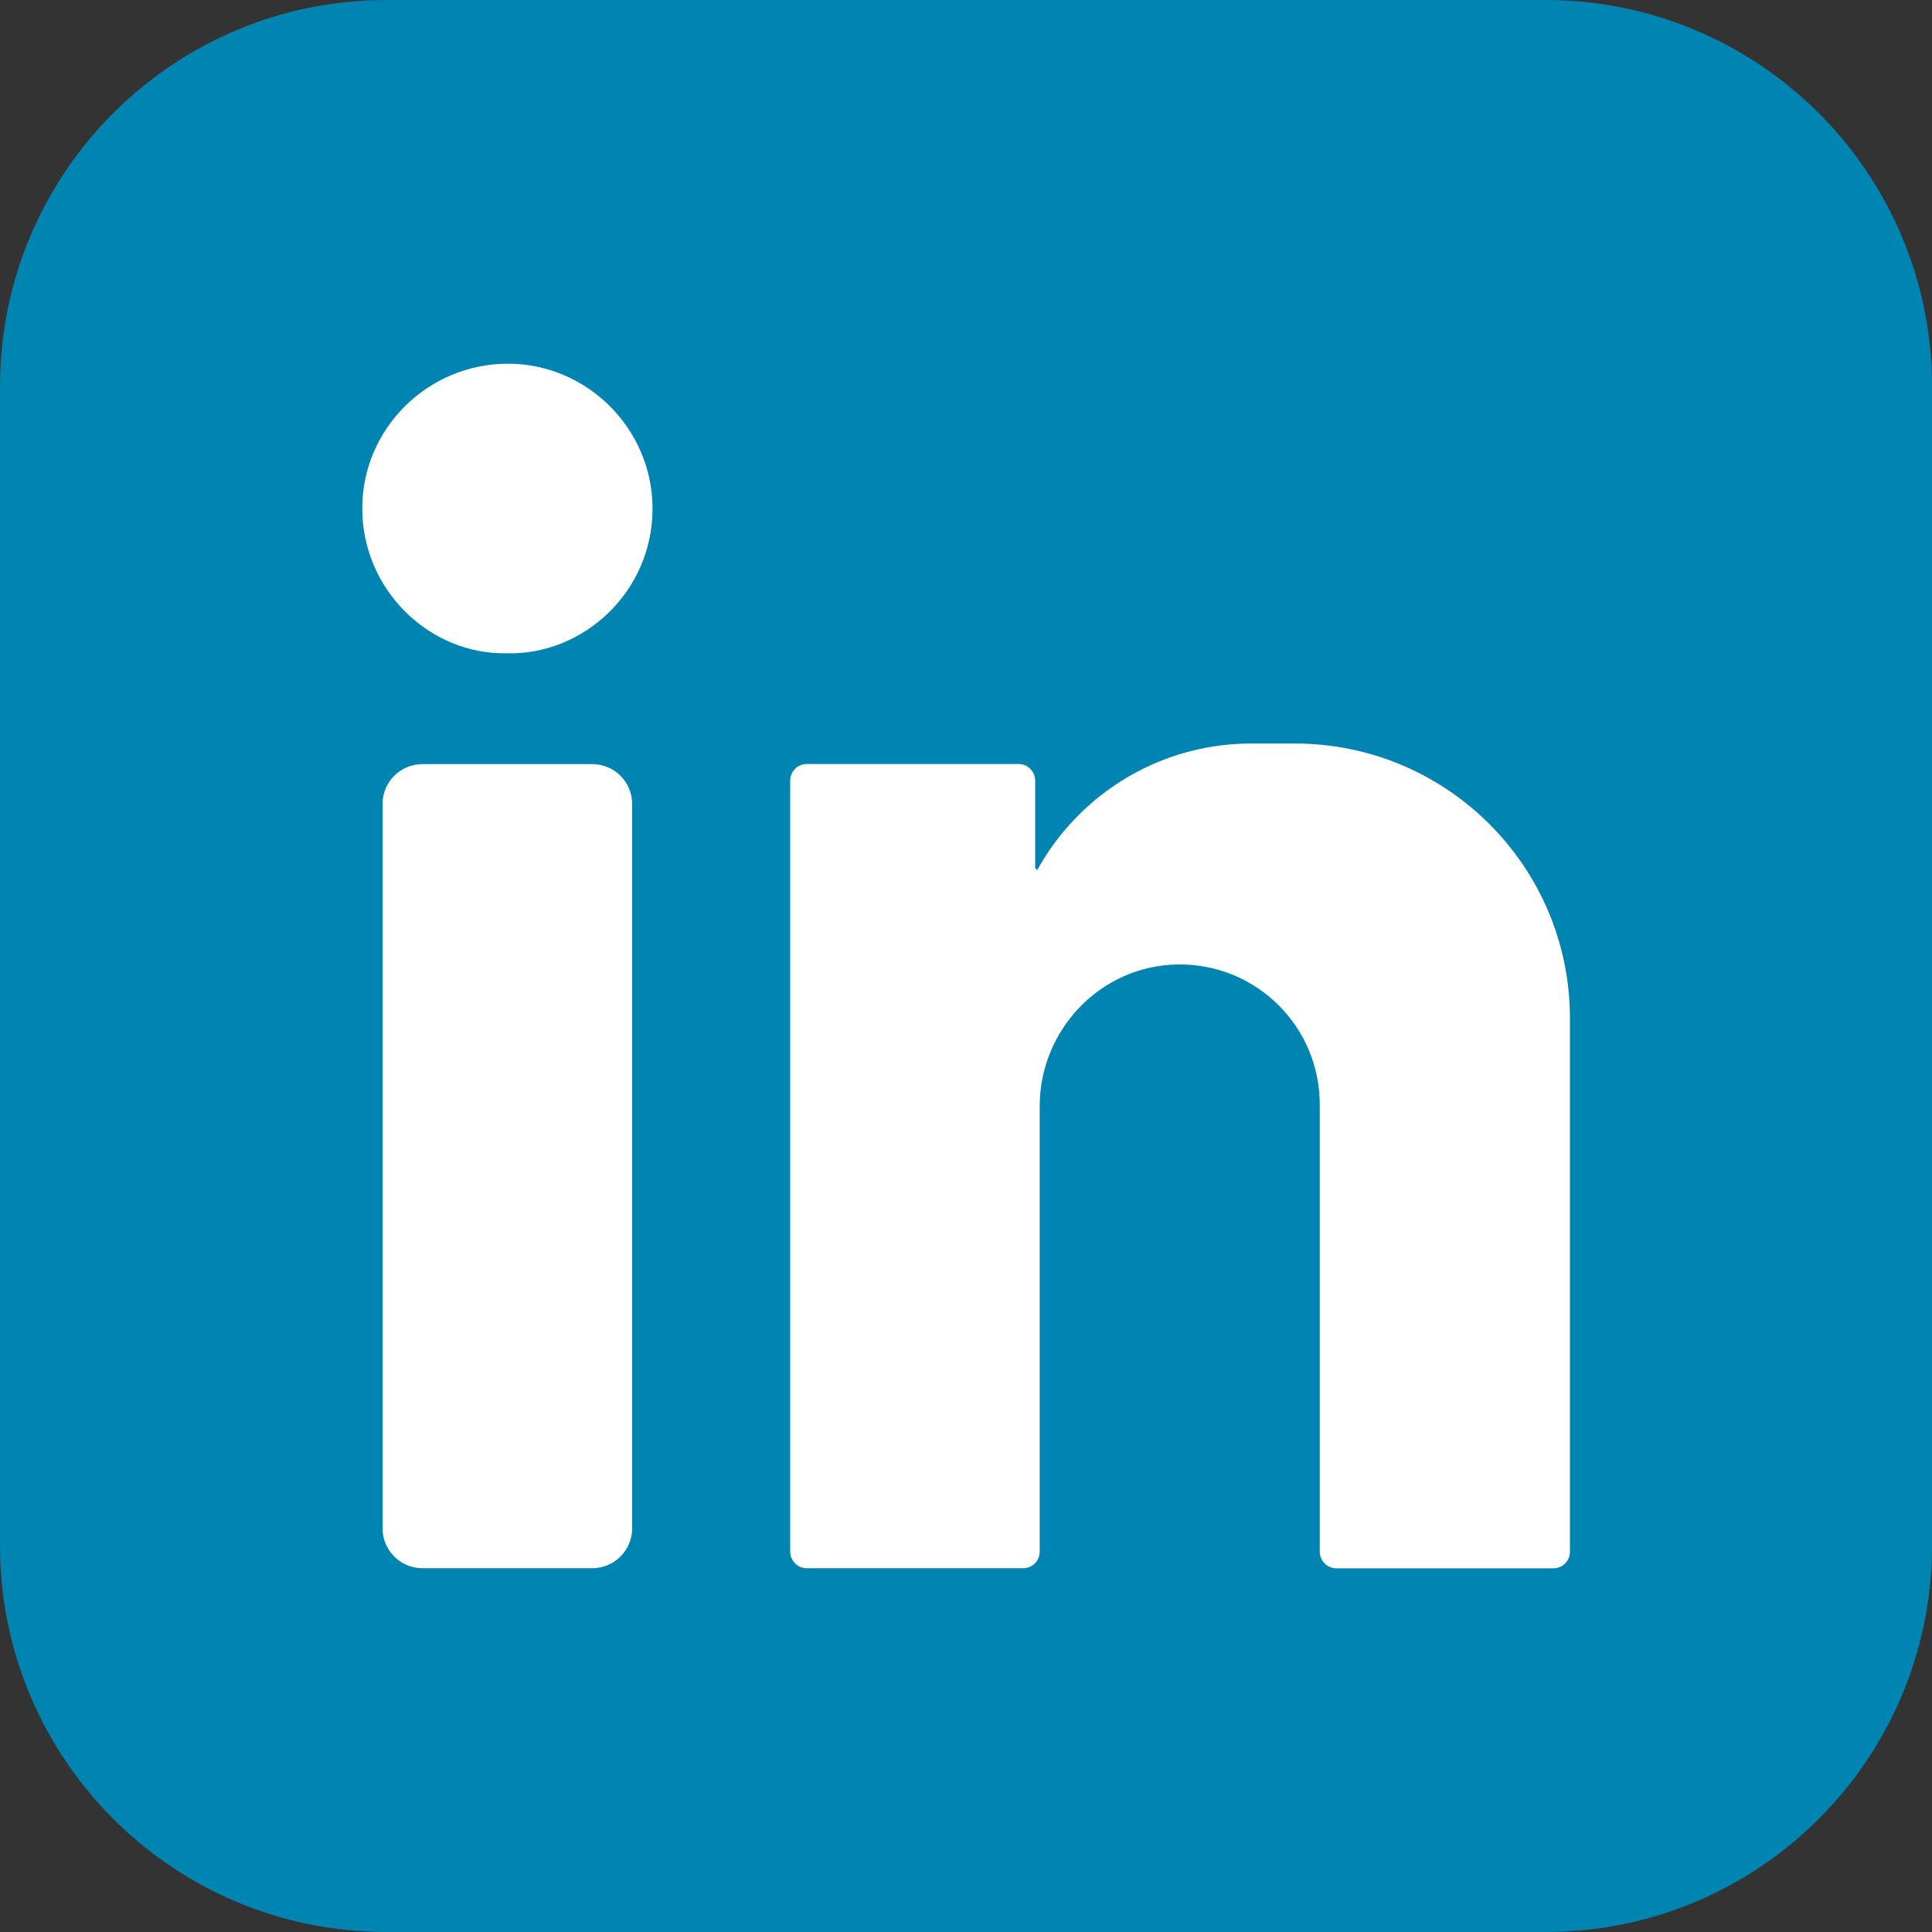
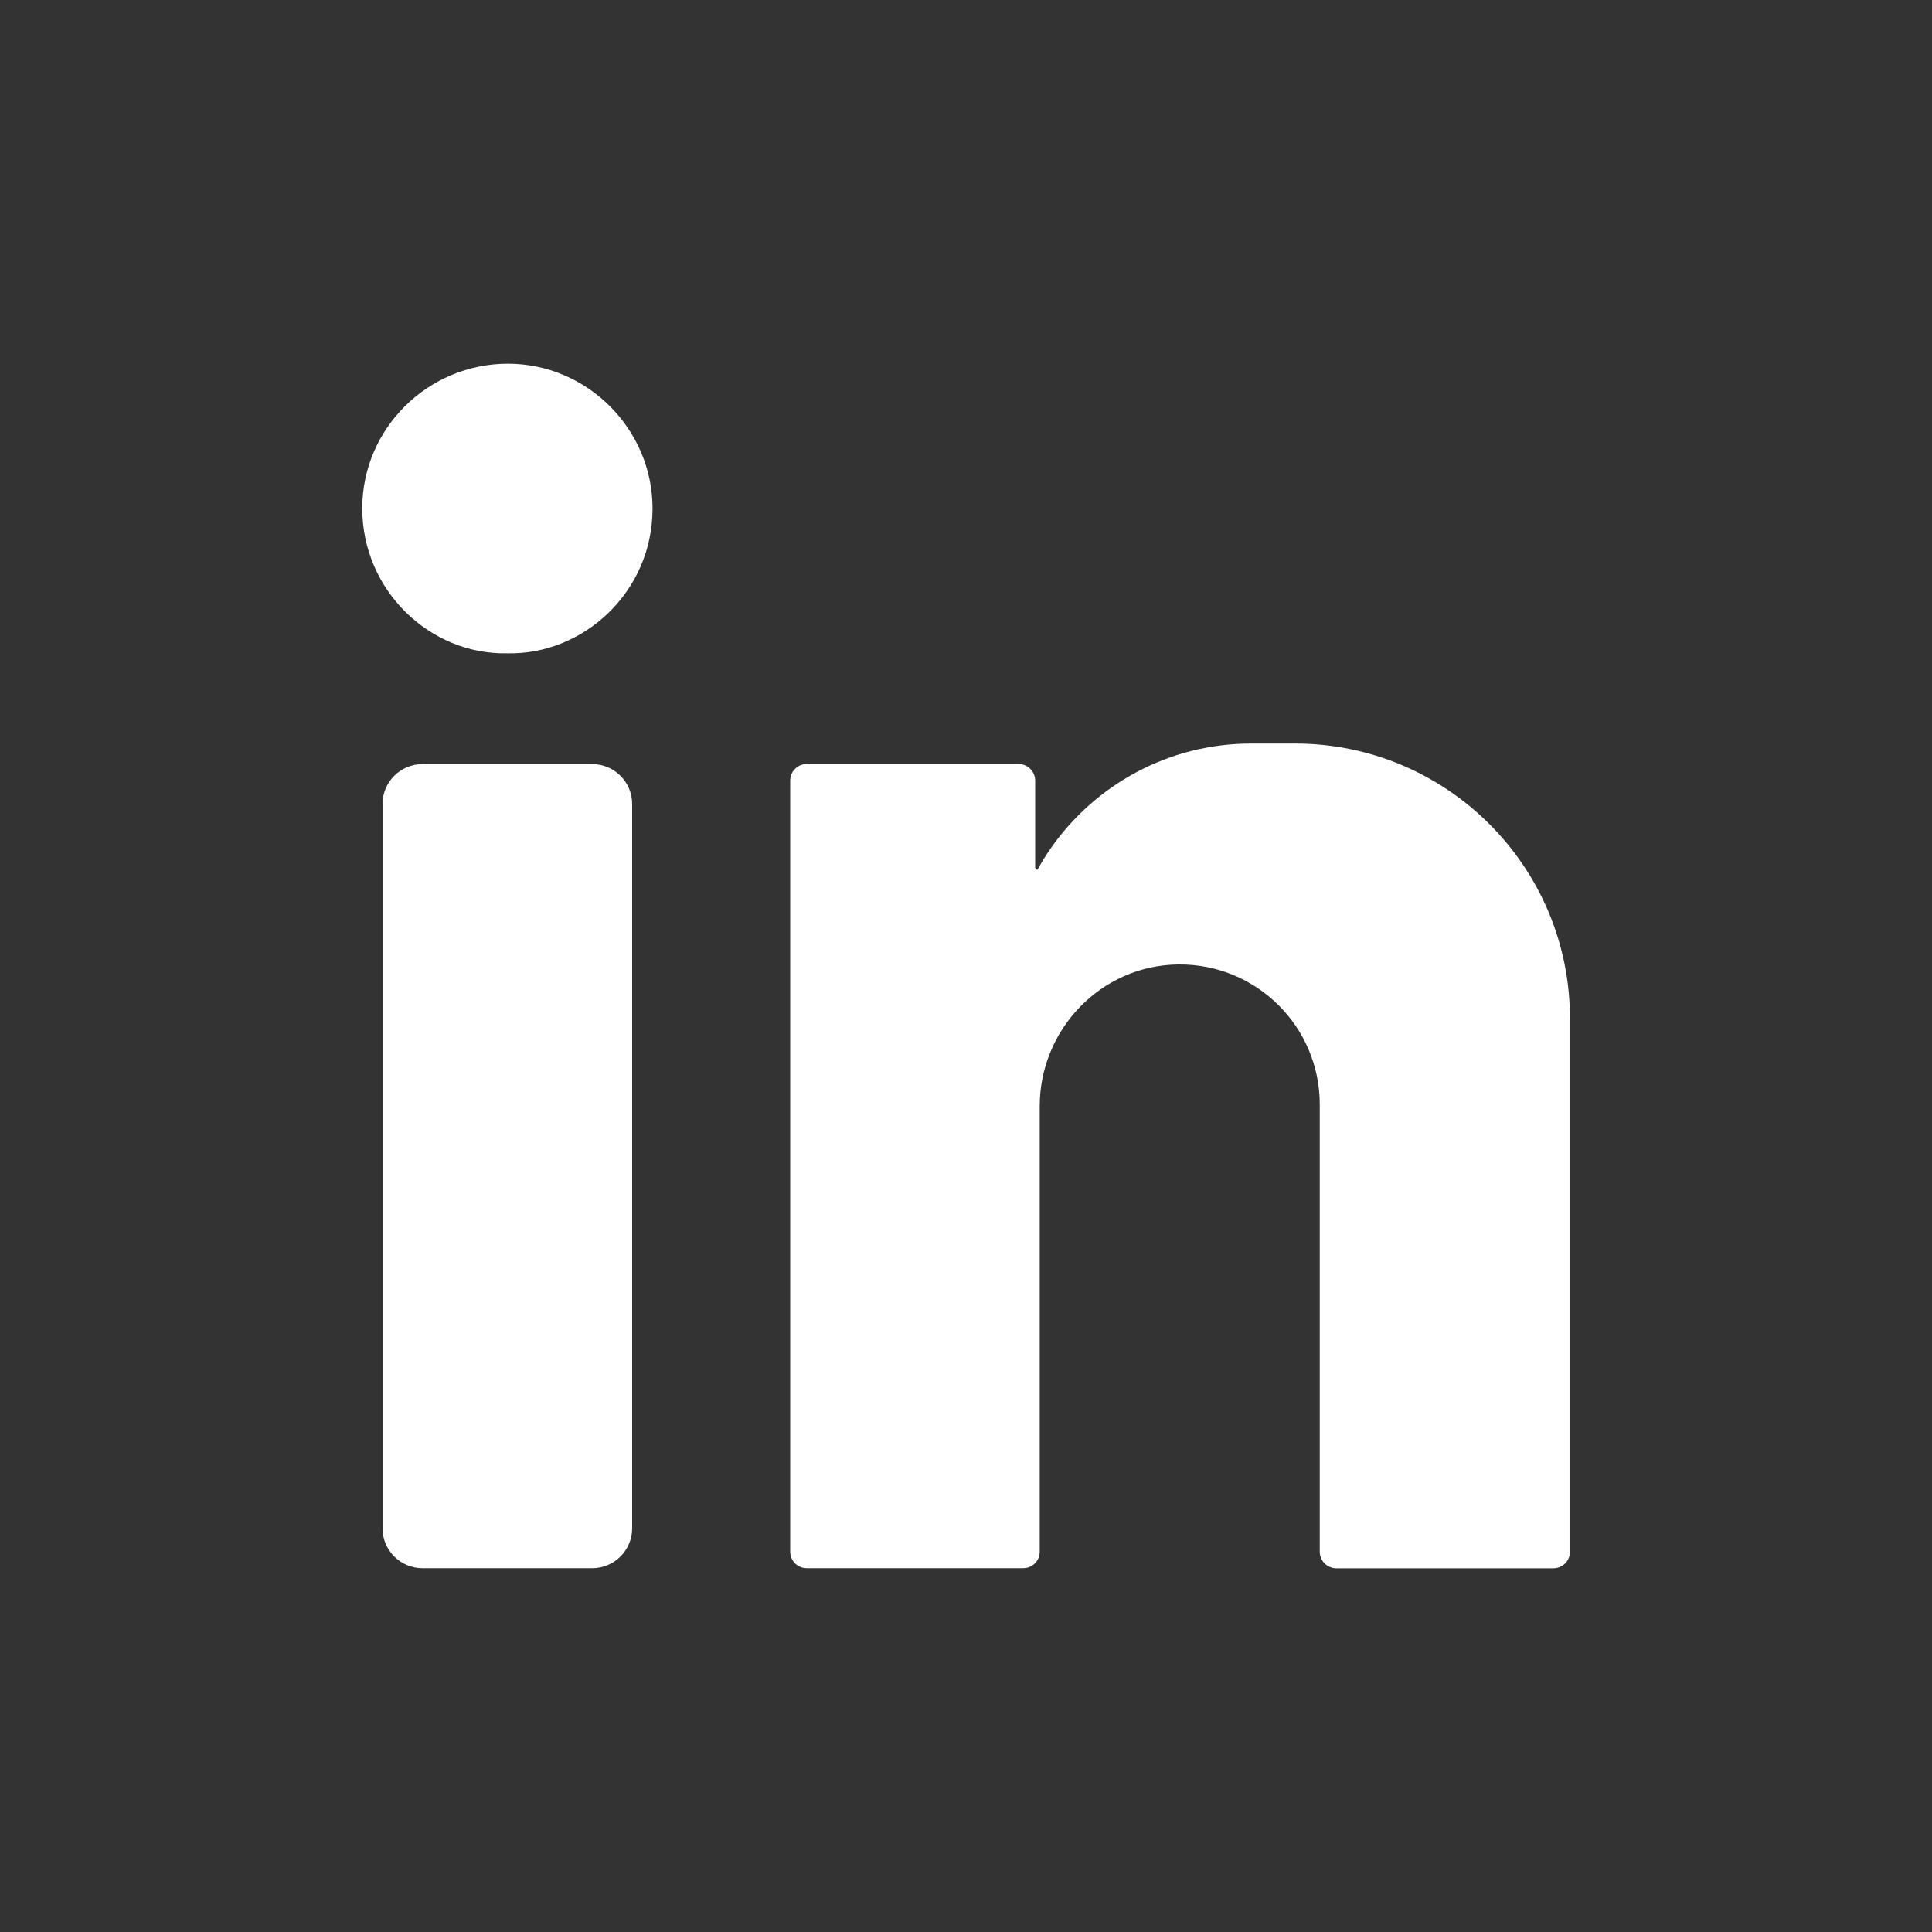
<svg xmlns="http://www.w3.org/2000/svg" width="20" height="20" viewBox="0 0 20 20" fill="none">
  <rect x="0" y="0" width="20" height="20" fill="#333333" stroke="none" />
-   <path d="M16 0H4C1.791 0 0 1.791 0 4V16C0 18.209 1.791 20 4 20H16C18.209 20 20 18.209 20 16V4C20 1.791 18.209 0 16 0Z" fill="#0084B1" />
  <path d="M5.26 3.765C6.08 3.766 6.757 4.443 6.755 5.268C6.753 6.131 6.036 6.782 5.249 6.763C4.451 6.779 3.75 6.112 3.75 5.262C3.75 4.437 4.429 3.764 5.26 3.765Z" fill="white" />
-   <path d="M6.131 16.234H4.373C4.145 16.234 3.96 16.049 3.96 15.821V8.323C3.96 8.095 4.145 7.91 4.373 7.91H6.131C6.359 7.91 6.544 8.095 6.544 8.323V15.821C6.544 16.049 6.359 16.234 6.131 16.234Z" fill="white" />
+   <path d="M6.131 16.234H4.373C4.145 16.234 3.96 16.049 3.96 15.821V8.323C3.96 8.095 4.145 7.91 4.373 7.91H6.131C6.359 7.91 6.544 8.095 6.544 8.323V15.821C6.544 16.049 6.359 16.234 6.131 16.234" fill="white" />
  <path d="M16.252 10.543C16.252 10.543 16.252 10.543 16.252 10.543C16.252 8.971 14.977 7.697 13.405 7.697H12.954C12.094 7.697 11.335 8.126 10.877 8.782C10.828 8.852 10.783 8.925 10.741 9.001C10.74 9.003 10.735 9.003 10.733 9.003C10.728 9.002 10.716 8.986 10.716 8.981V8.081C10.716 7.986 10.639 7.909 10.544 7.909H8.351C8.256 7.909 8.18 7.986 8.18 8.081V16.062C8.18 16.157 8.256 16.234 8.351 16.234L10.592 16.234C10.687 16.234 10.763 16.158 10.763 16.063V11.452C10.763 10.655 11.399 9.993 12.196 9.984C12.603 9.979 12.972 10.142 13.238 10.408C13.5 10.67 13.662 11.033 13.662 11.433V16.063C13.662 16.158 13.739 16.235 13.834 16.235L16.08 16.235C16.175 16.235 16.252 16.159 16.252 16.064V10.543C16.252 10.543 16.252 10.543 16.252 10.543Z" fill="white" />
</svg>